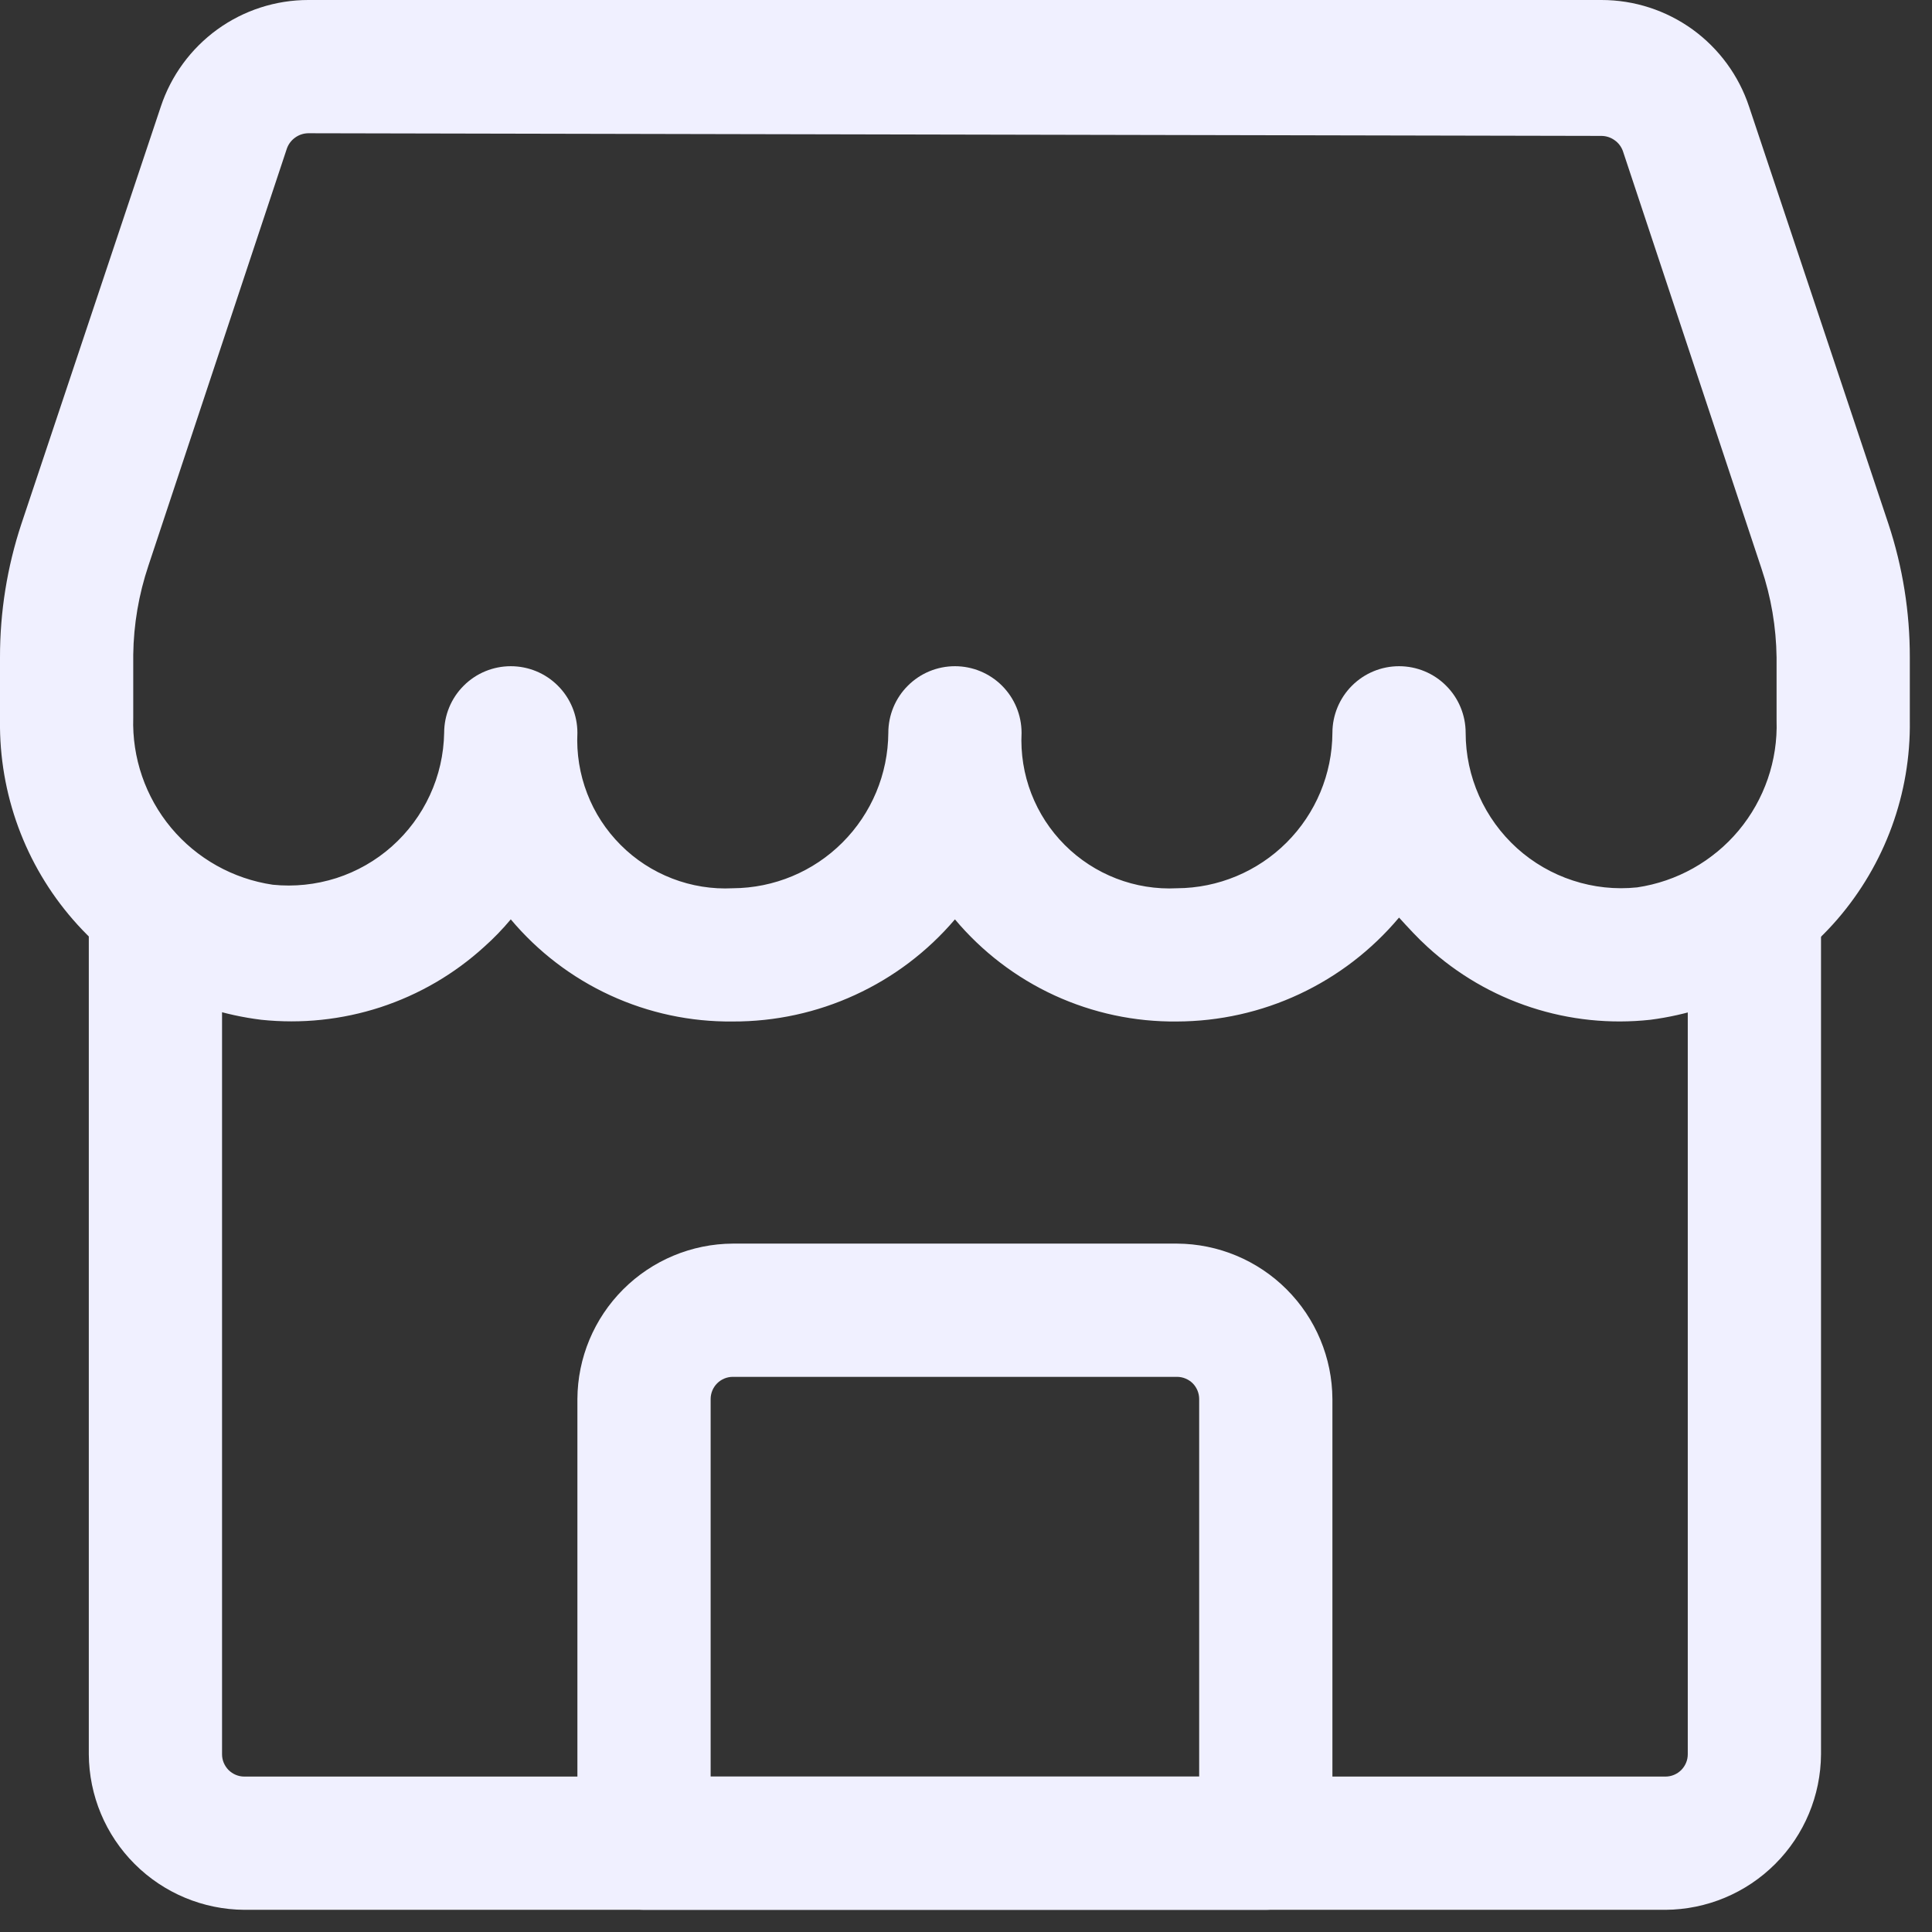
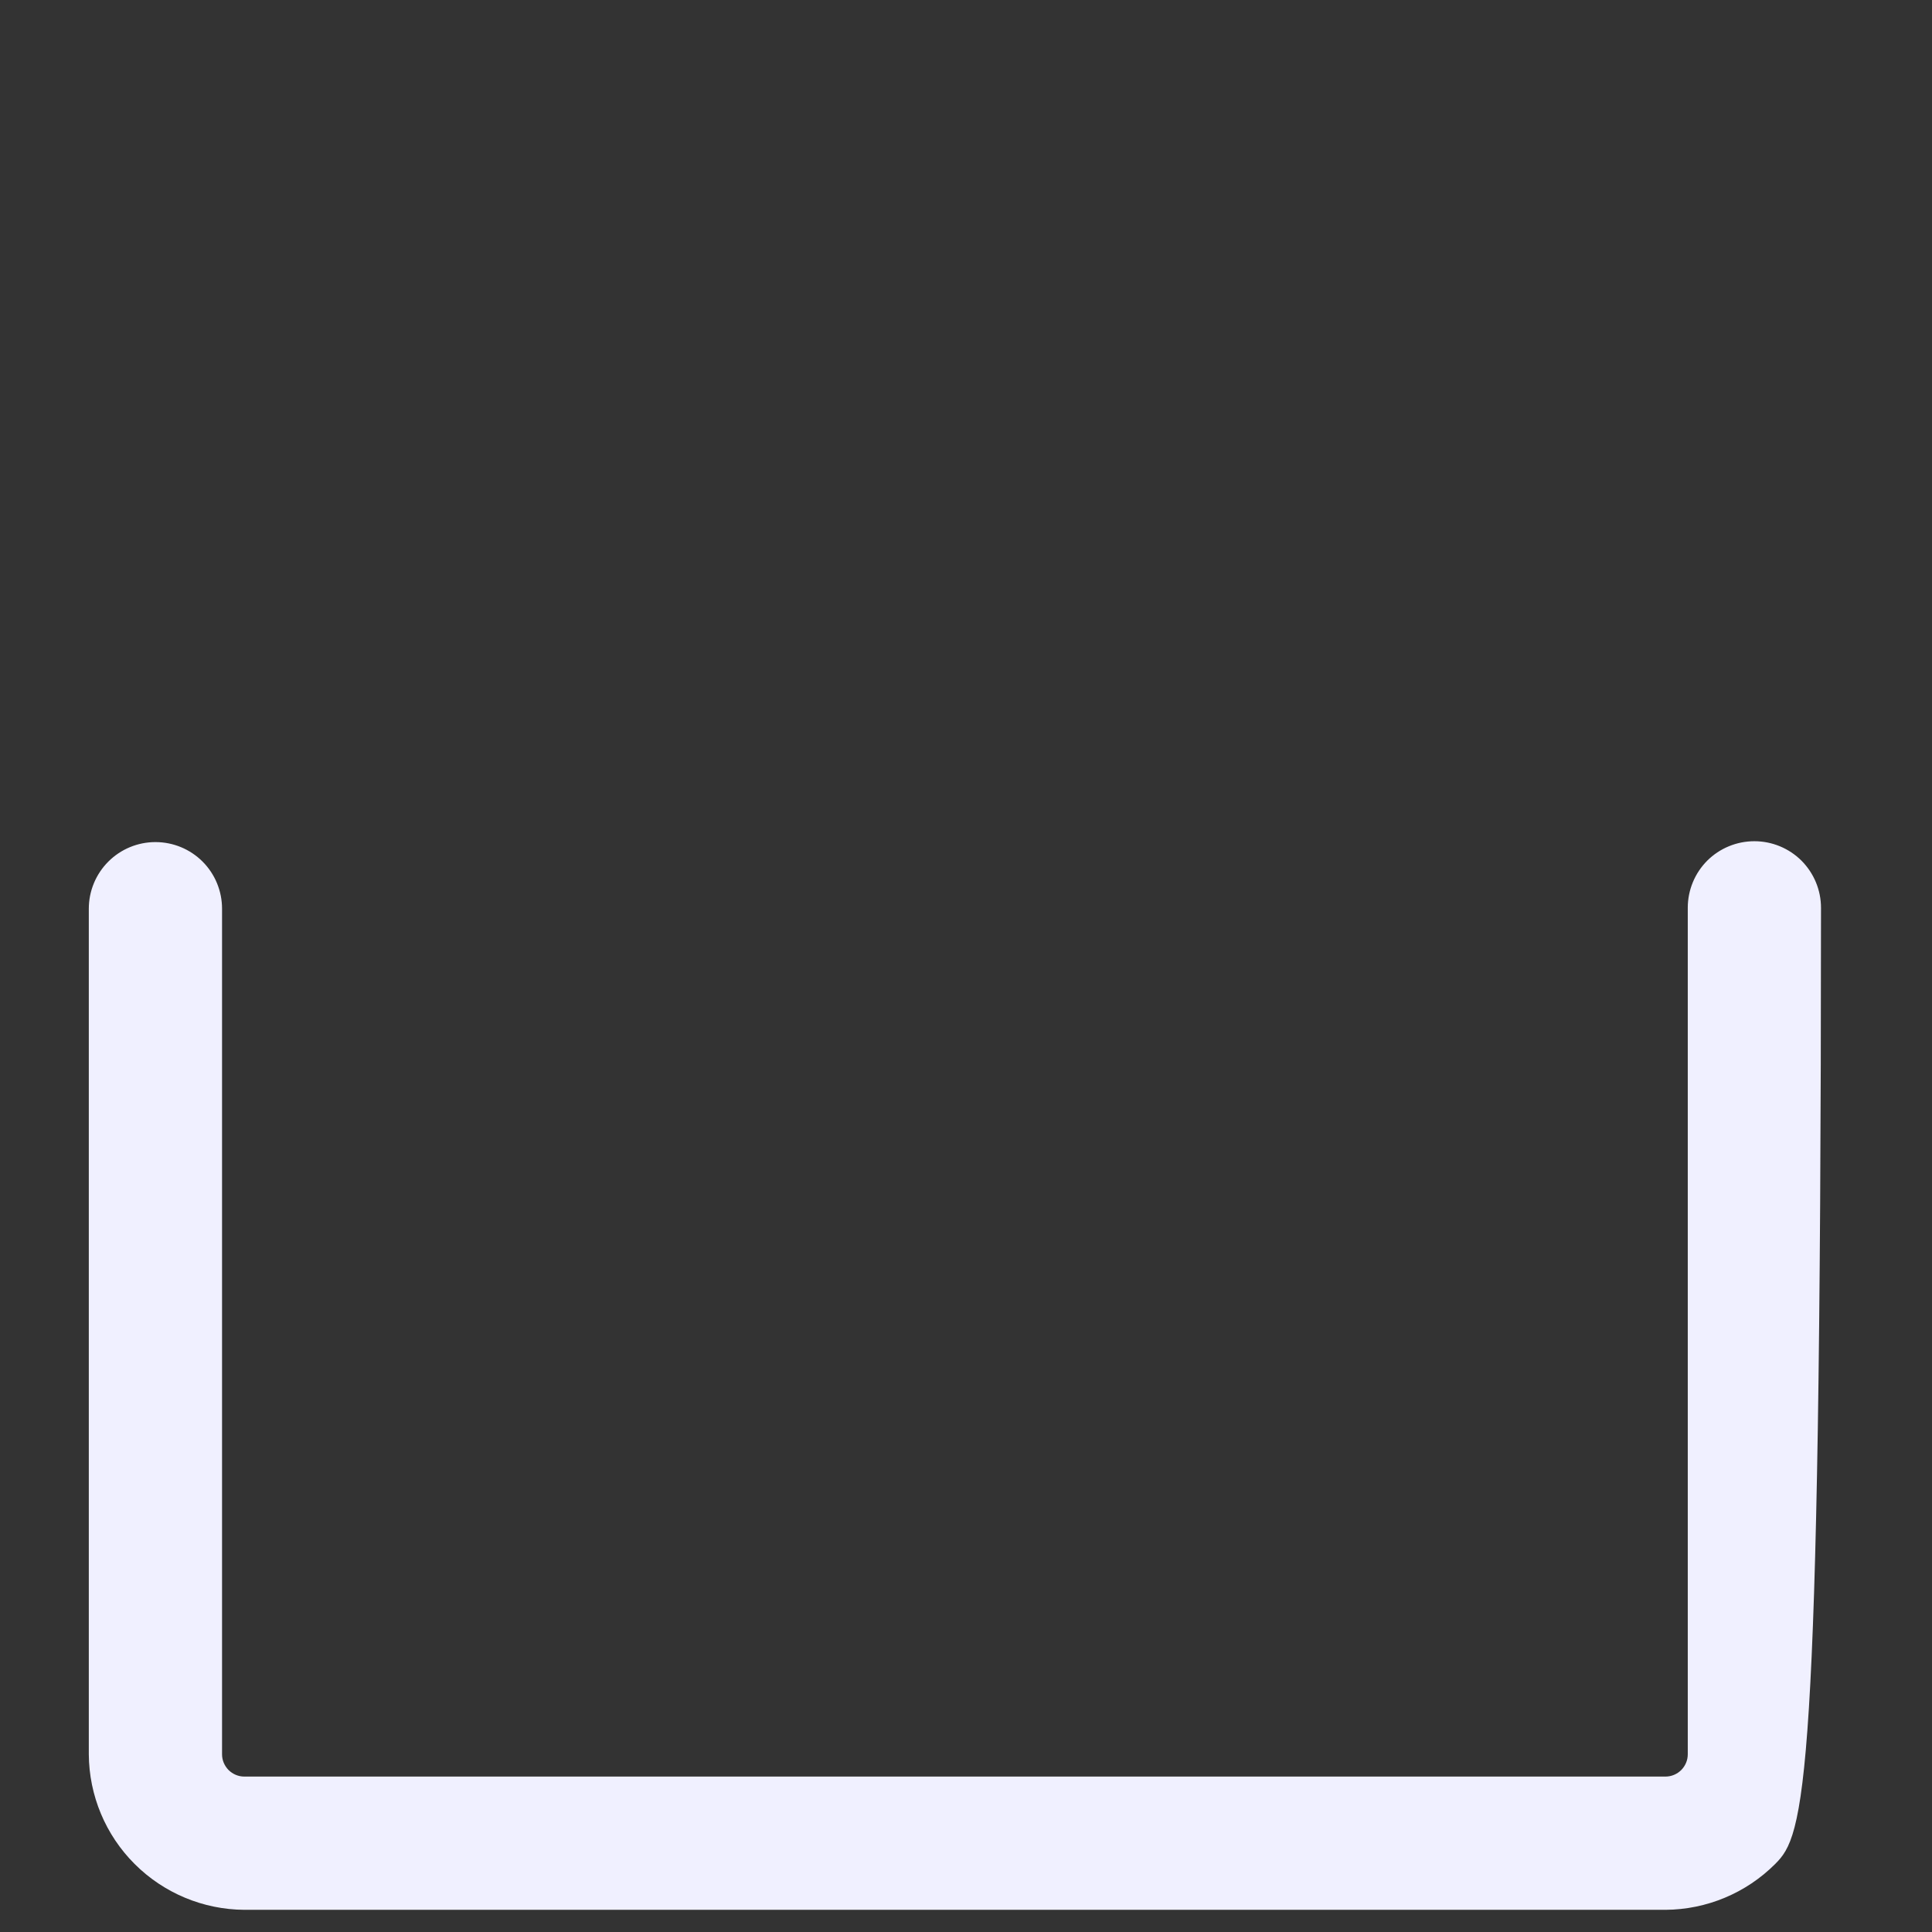
<svg xmlns="http://www.w3.org/2000/svg" width="29" height="29" viewBox="0 0 29 29" fill="none">
  <rect x="0" y="0" width="29" height="29" fill="#333333" stroke="none" />
-   <path d="M17.667 15.333C17.033 15.34 16.405 15.206 15.828 14.941C15.252 14.676 14.742 14.286 14.334 13.8C13.923 14.283 13.412 14.67 12.836 14.934C12.261 15.199 11.634 15.335 11 15.333C10.366 15.34 9.738 15.206 9.162 14.941C8.585 14.676 8.075 14.286 7.667 13.8C7.544 13.947 7.41 14.086 7.267 14.213C6.818 14.622 6.288 14.93 5.711 15.119C5.134 15.307 4.524 15.371 3.92 15.307C2.828 15.172 1.824 14.639 1.101 13.81C0.377 12.981 -0.014 11.914 0 10.813V9.867C-0.001 9.187 0.107 8.512 0.32 7.867L2.414 1.6C2.568 1.135 2.865 0.73 3.262 0.442C3.659 0.155 4.137 0 4.627 0H24.04C24.531 0 25.008 0.155 25.406 0.442C25.803 0.73 26.1 1.135 26.254 1.6L28.347 7.867C28.56 8.512 28.668 9.187 28.667 9.867V10.813C28.683 11.91 28.294 12.973 27.577 13.802C26.859 14.63 25.861 15.166 24.774 15.307C24.17 15.373 23.559 15.31 22.982 15.121C22.405 14.933 21.875 14.623 21.427 14.213C21.28 14.08 21.134 13.92 21 13.773C20.591 14.26 20.081 14.652 19.506 14.921C18.93 15.191 18.303 15.331 17.667 15.333ZM4.627 2C4.557 2.001 4.489 2.023 4.432 2.064C4.375 2.104 4.331 2.161 4.307 2.227L2.227 8.493C2.083 8.923 2.006 9.373 2 9.827V10.773C1.981 11.375 2.183 11.963 2.569 12.426C2.955 12.888 3.498 13.192 4.094 13.28C4.415 13.313 4.74 13.279 5.048 13.181C5.356 13.082 5.64 12.92 5.881 12.706C6.123 12.491 6.318 12.229 6.453 11.935C6.589 11.642 6.661 11.323 6.667 11C6.667 10.735 6.772 10.48 6.96 10.293C7.147 10.105 7.402 10 7.667 10C7.932 10 8.187 10.105 8.374 10.293C8.562 10.48 8.667 10.735 8.667 11C8.652 11.31 8.702 11.621 8.814 11.911C8.925 12.201 9.097 12.464 9.317 12.684C9.536 12.904 9.8 13.075 10.09 13.187C10.38 13.299 10.69 13.349 11 13.333C11.618 13.33 12.21 13.083 12.646 12.646C13.083 12.209 13.33 11.618 13.334 11C13.334 10.735 13.439 10.48 13.627 10.293C13.814 10.105 14.069 10 14.334 10C14.599 10 14.853 10.105 15.041 10.293C15.228 10.48 15.334 10.735 15.334 11C15.319 11.31 15.368 11.621 15.48 11.911C15.592 12.201 15.763 12.464 15.983 12.684C16.203 12.904 16.466 13.075 16.756 13.187C17.046 13.299 17.357 13.349 17.667 13.333C18.285 13.33 18.876 13.083 19.313 12.646C19.75 12.209 19.997 11.618 20 11C20 10.735 20.106 10.48 20.293 10.293C20.481 10.105 20.735 10 21 10C21.266 10 21.52 10.105 21.707 10.293C21.895 10.48 22 10.735 22 11C22 11.327 22.069 11.649 22.202 11.948C22.335 12.246 22.529 12.513 22.771 12.732C23.014 12.951 23.3 13.116 23.61 13.217C23.921 13.319 24.249 13.354 24.574 13.32C25.169 13.232 25.712 12.928 26.098 12.466C26.484 12.003 26.687 11.415 26.667 10.813V9.867C26.661 9.413 26.585 8.963 26.44 8.533L24.36 2.267C24.336 2.201 24.293 2.144 24.235 2.104C24.178 2.063 24.11 2.041 24.04 2.04L4.627 2Z" fill="#F0F0FF" />
-   <path d="M25 28.667H3.667C3.049 28.663 2.458 28.416 2.021 27.979C1.584 27.543 1.337 26.951 1.333 26.333V13.64C1.333 13.375 1.439 13.12 1.626 12.933C1.814 12.745 2.068 12.64 2.333 12.64C2.599 12.64 2.853 12.745 3.041 12.933C3.228 13.12 3.333 13.375 3.333 13.64V26.333C3.333 26.422 3.369 26.506 3.431 26.569C3.494 26.631 3.578 26.667 3.667 26.667H25C25.089 26.667 25.173 26.631 25.236 26.569C25.298 26.506 25.334 26.422 25.334 26.333V13.627C25.334 13.361 25.439 13.107 25.626 12.919C25.814 12.732 26.068 12.627 26.334 12.627C26.599 12.627 26.853 12.732 27.041 12.919C27.228 13.107 27.334 13.361 27.334 13.627V26.333C27.33 26.951 27.083 27.543 26.646 27.979C26.209 28.416 25.618 28.663 25 28.667Z" fill="#F0F0FF" />
-   <path d="M19 28.667H9.667C9.403 28.663 9.15 28.557 8.964 28.37C8.777 28.183 8.67 27.931 8.667 27.667V21C8.67 20.382 8.917 19.791 9.354 19.354C9.791 18.917 10.383 18.67 11 18.667H17.667C18.285 18.67 18.876 18.917 19.313 19.354C19.75 19.791 19.997 20.382 20 21V27.667C19.997 27.931 19.89 28.183 19.704 28.37C19.517 28.557 19.265 28.663 19 28.667ZM10.667 26.667H18V21C18 20.912 17.965 20.827 17.903 20.764C17.84 20.702 17.755 20.667 17.667 20.667H11C10.912 20.667 10.827 20.702 10.765 20.764C10.702 20.827 10.667 20.912 10.667 21V26.667Z" fill="#F0F0FF" />
+   <path d="M25 28.667H3.667C3.049 28.663 2.458 28.416 2.021 27.979C1.584 27.543 1.337 26.951 1.333 26.333V13.64C1.333 13.375 1.439 13.12 1.626 12.933C1.814 12.745 2.068 12.64 2.333 12.64C2.599 12.64 2.853 12.745 3.041 12.933C3.228 13.12 3.333 13.375 3.333 13.64V26.333C3.333 26.422 3.369 26.506 3.431 26.569C3.494 26.631 3.578 26.667 3.667 26.667H25C25.089 26.667 25.173 26.631 25.236 26.569C25.298 26.506 25.334 26.422 25.334 26.333V13.627C25.334 13.361 25.439 13.107 25.626 12.919C25.814 12.732 26.068 12.627 26.334 12.627C26.599 12.627 26.853 12.732 27.041 12.919C27.228 13.107 27.334 13.361 27.334 13.627C27.33 26.951 27.083 27.543 26.646 27.979C26.209 28.416 25.618 28.663 25 28.667Z" fill="#F0F0FF" />
</svg>